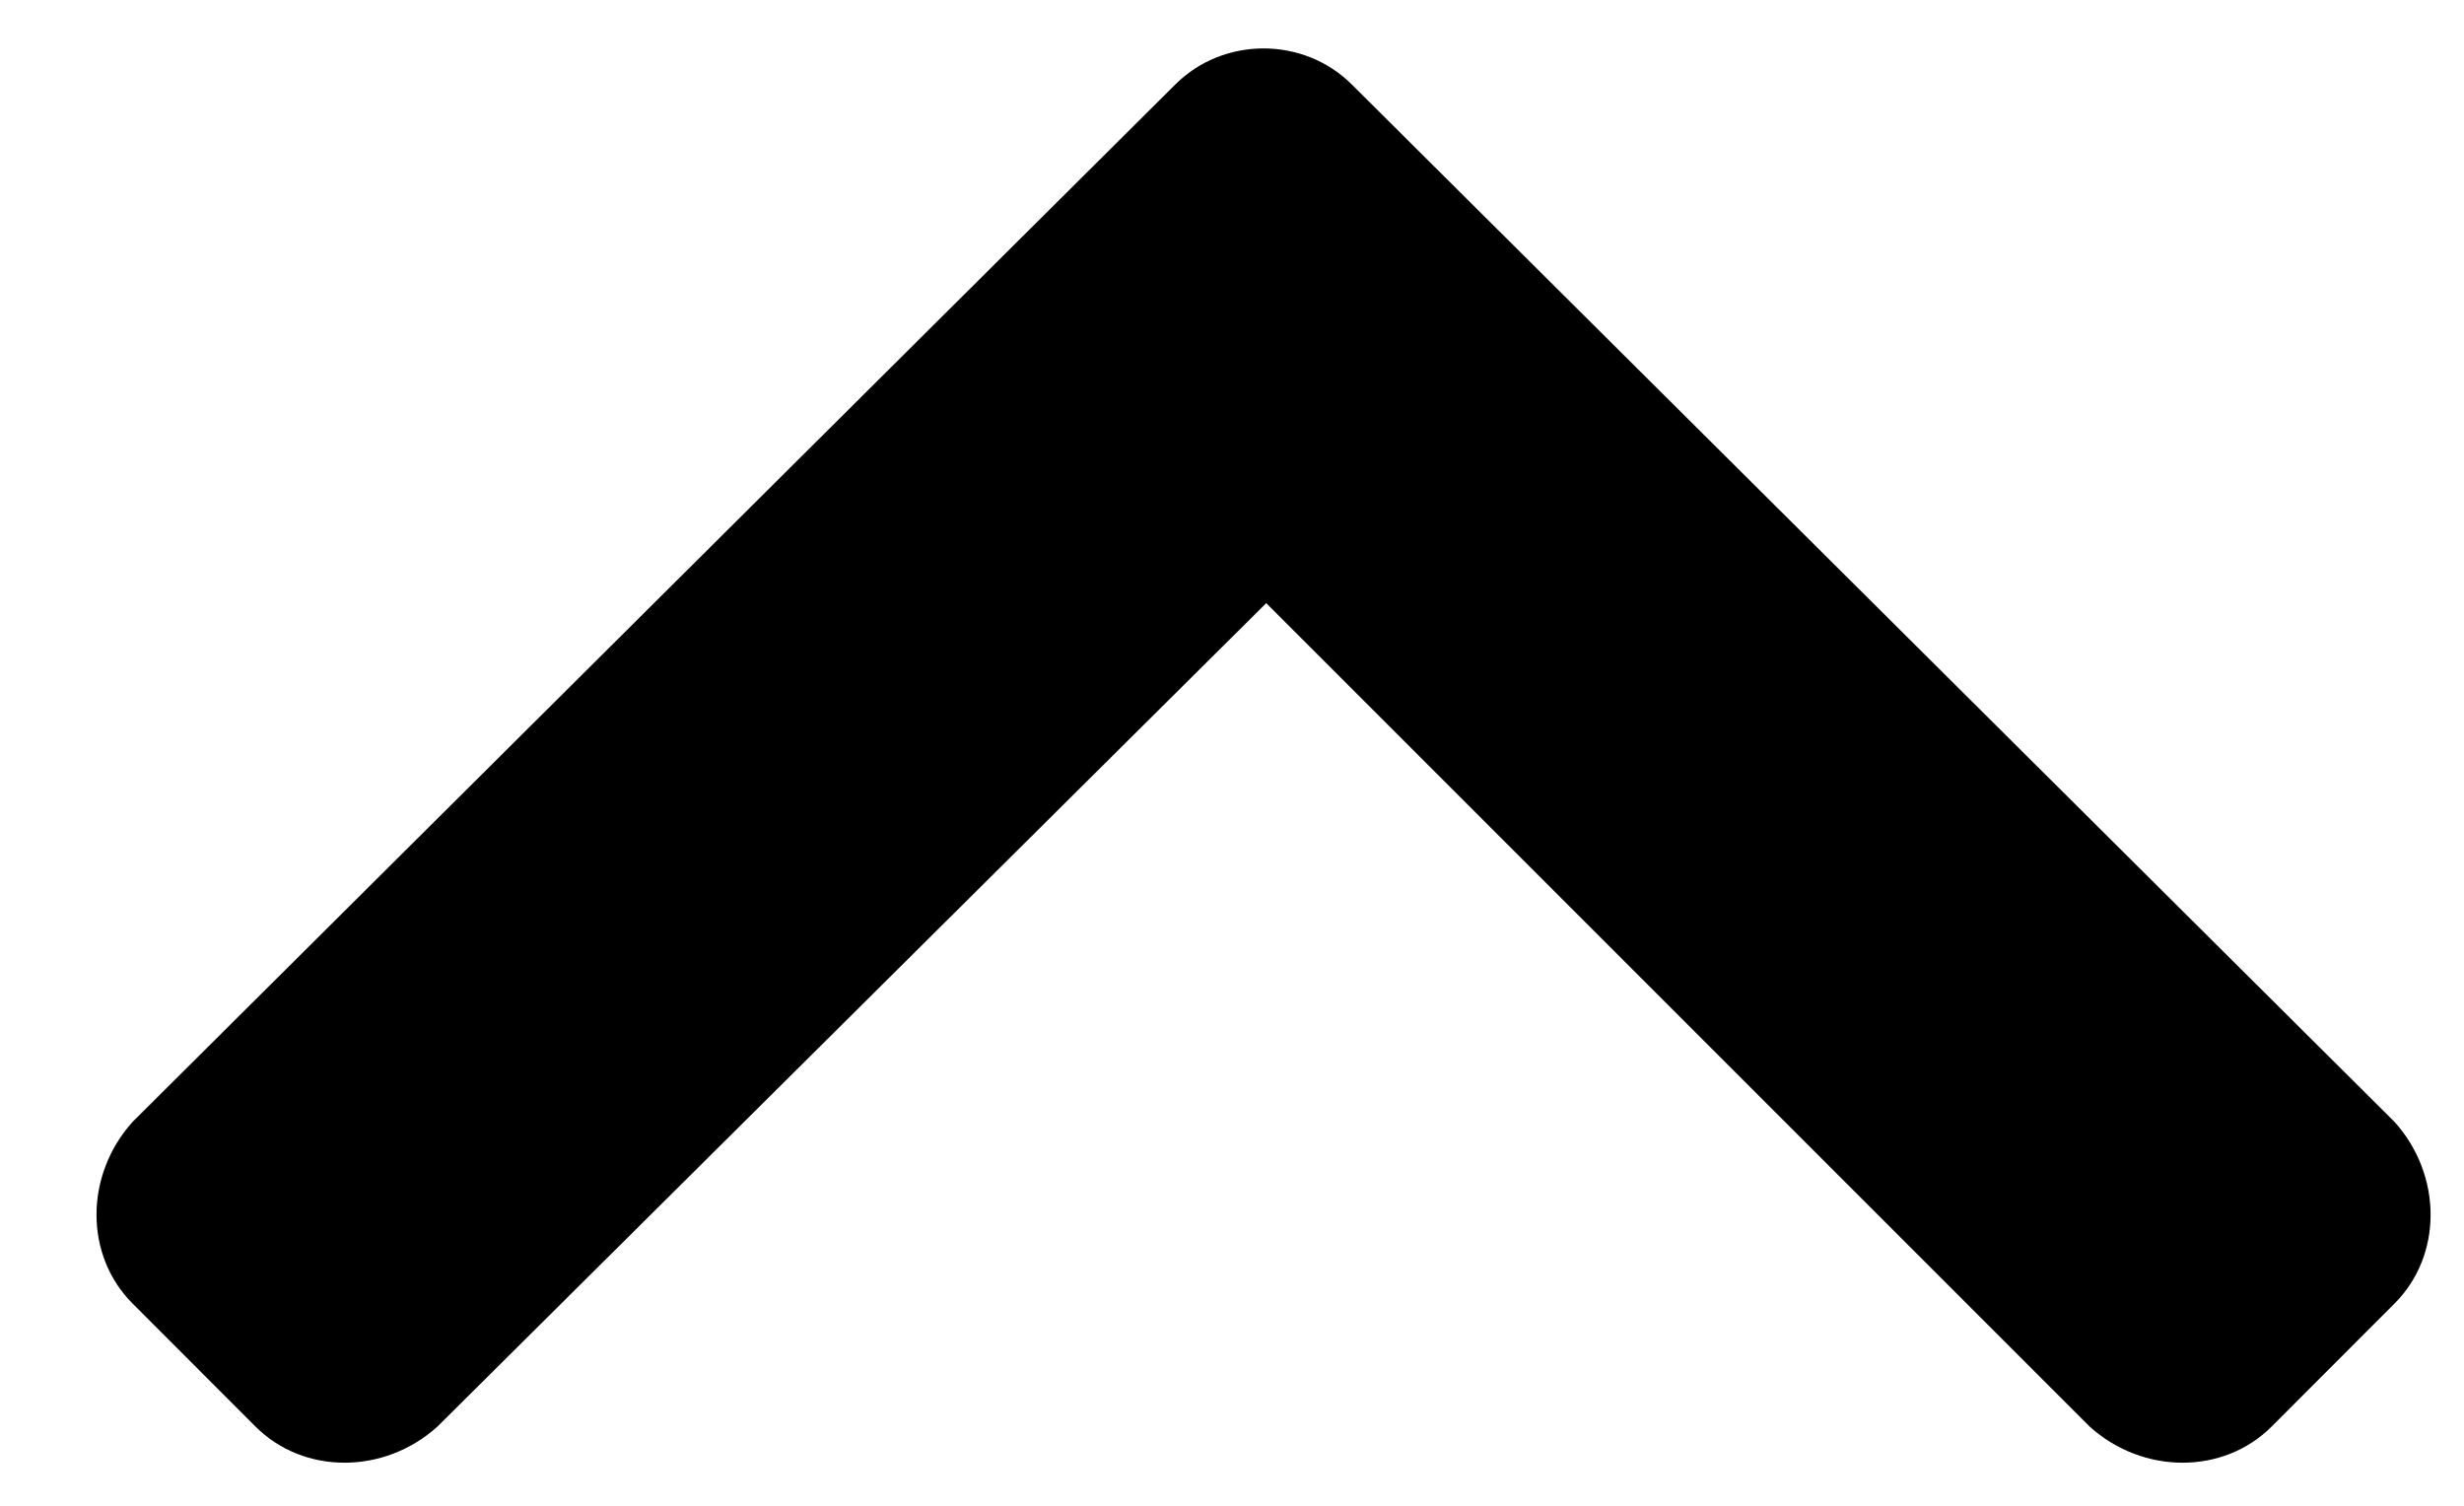
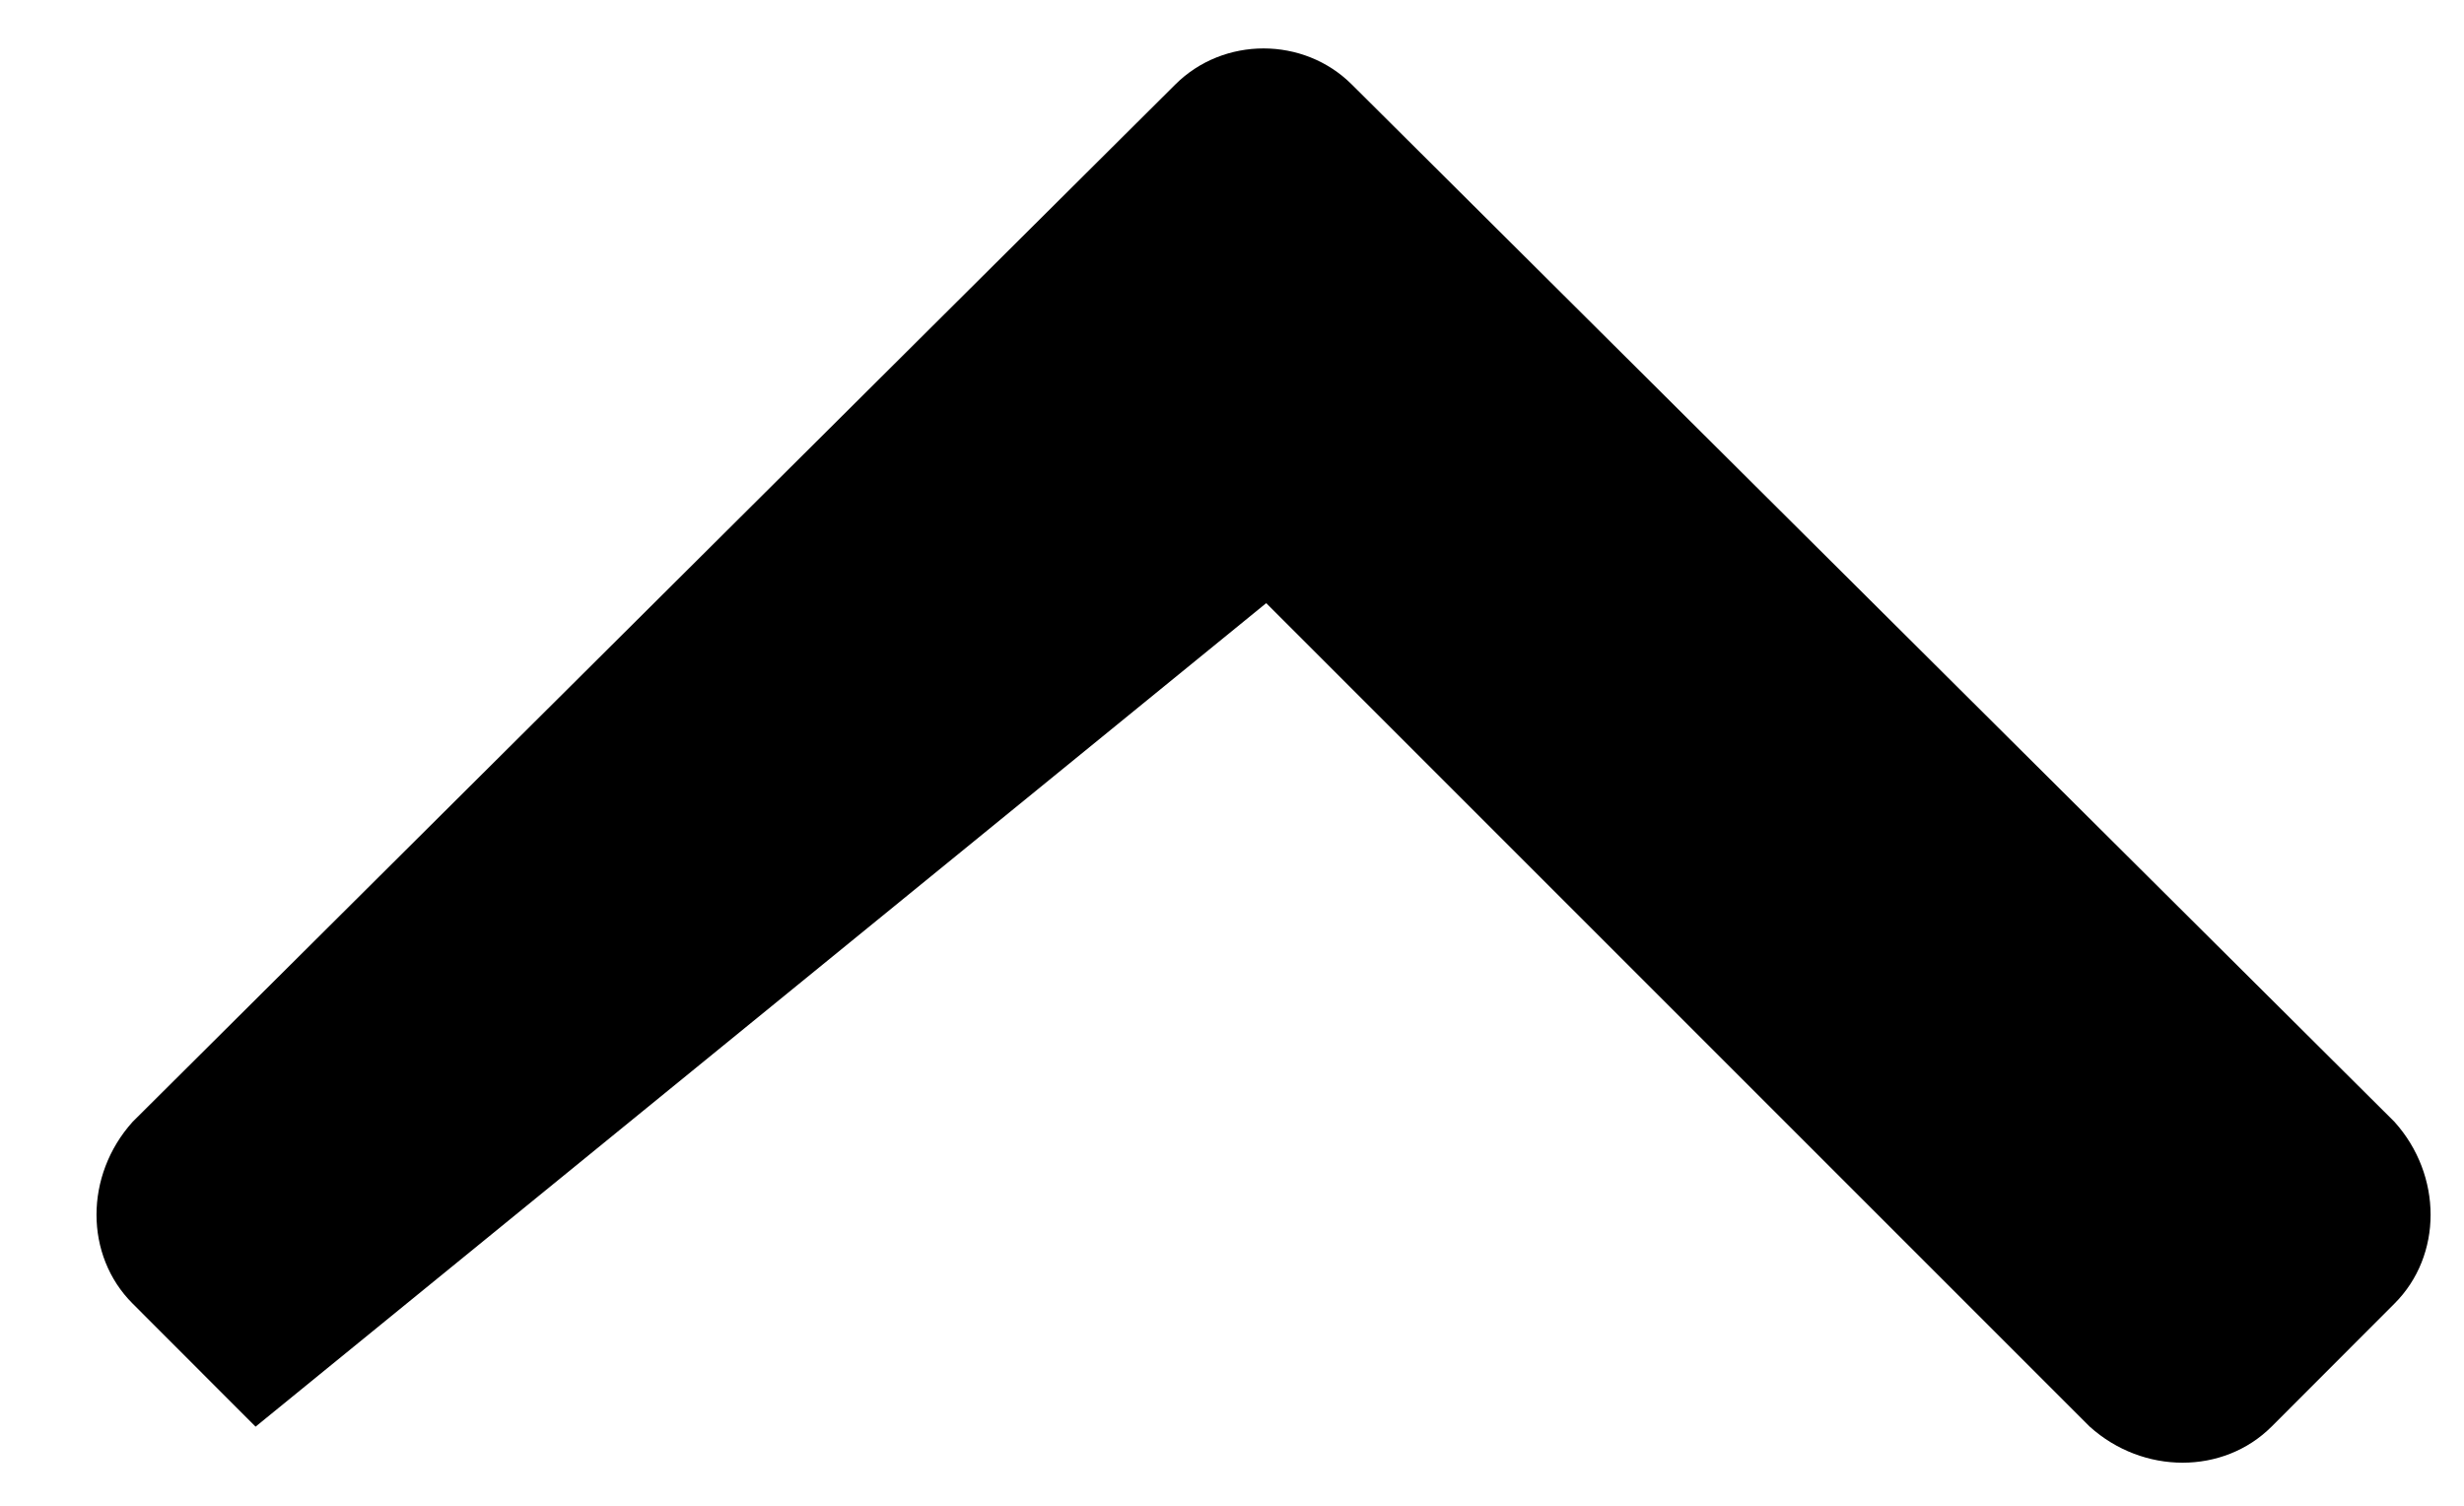
<svg xmlns="http://www.w3.org/2000/svg" width="18" height="11" viewBox="0 0 18 11" fill="none">
-   <path d="M9.875 0.617C9.523 0.266 8.938 0.266 8.586 0.617L0.969 8.195C0.617 8.586 0.617 9.172 0.969 9.523L1.867 10.422C2.219 10.773 2.805 10.773 3.195 10.422L9.25 4.406L15.266 10.422C15.656 10.773 16.242 10.773 16.594 10.422L17.492 9.523C17.844 9.172 17.844 8.586 17.492 8.195L9.875 0.617Z" fill="#000000" />
+   <path d="M9.875 0.617C9.523 0.266 8.938 0.266 8.586 0.617L0.969 8.195C0.617 8.586 0.617 9.172 0.969 9.523L1.867 10.422L9.25 4.406L15.266 10.422C15.656 10.773 16.242 10.773 16.594 10.422L17.492 9.523C17.844 9.172 17.844 8.586 17.492 8.195L9.875 0.617Z" fill="#000000" />
</svg>